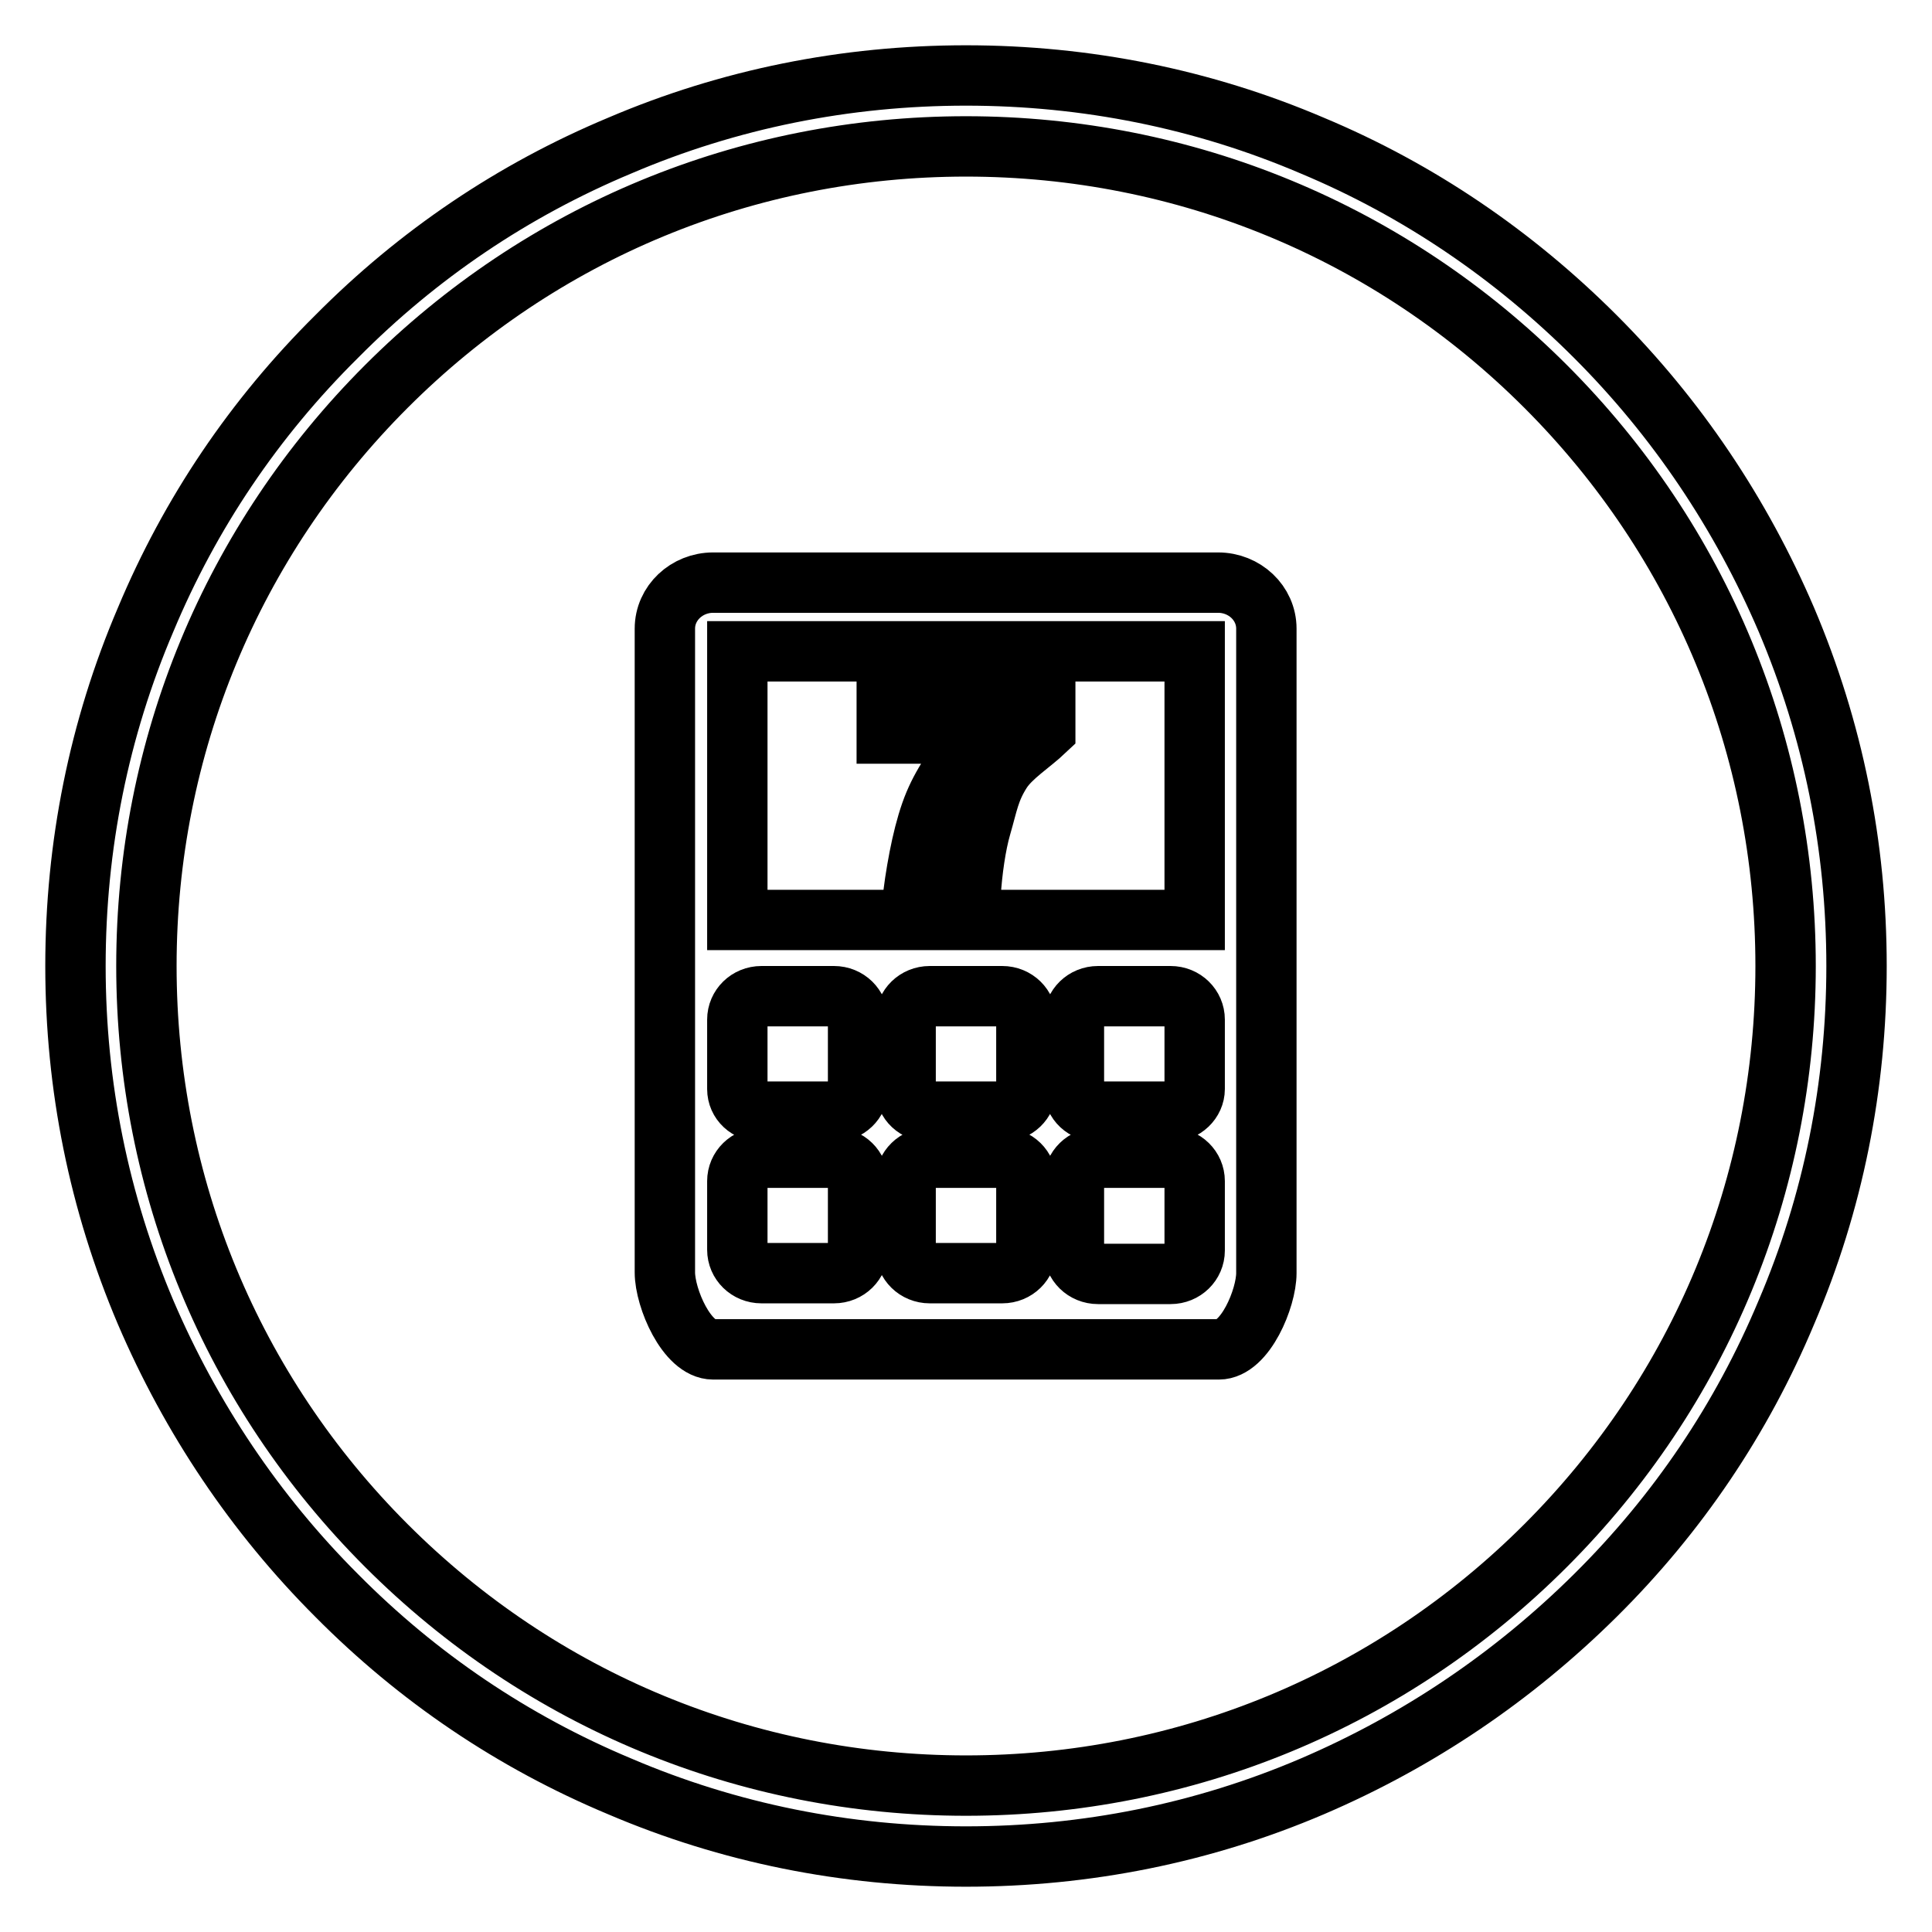
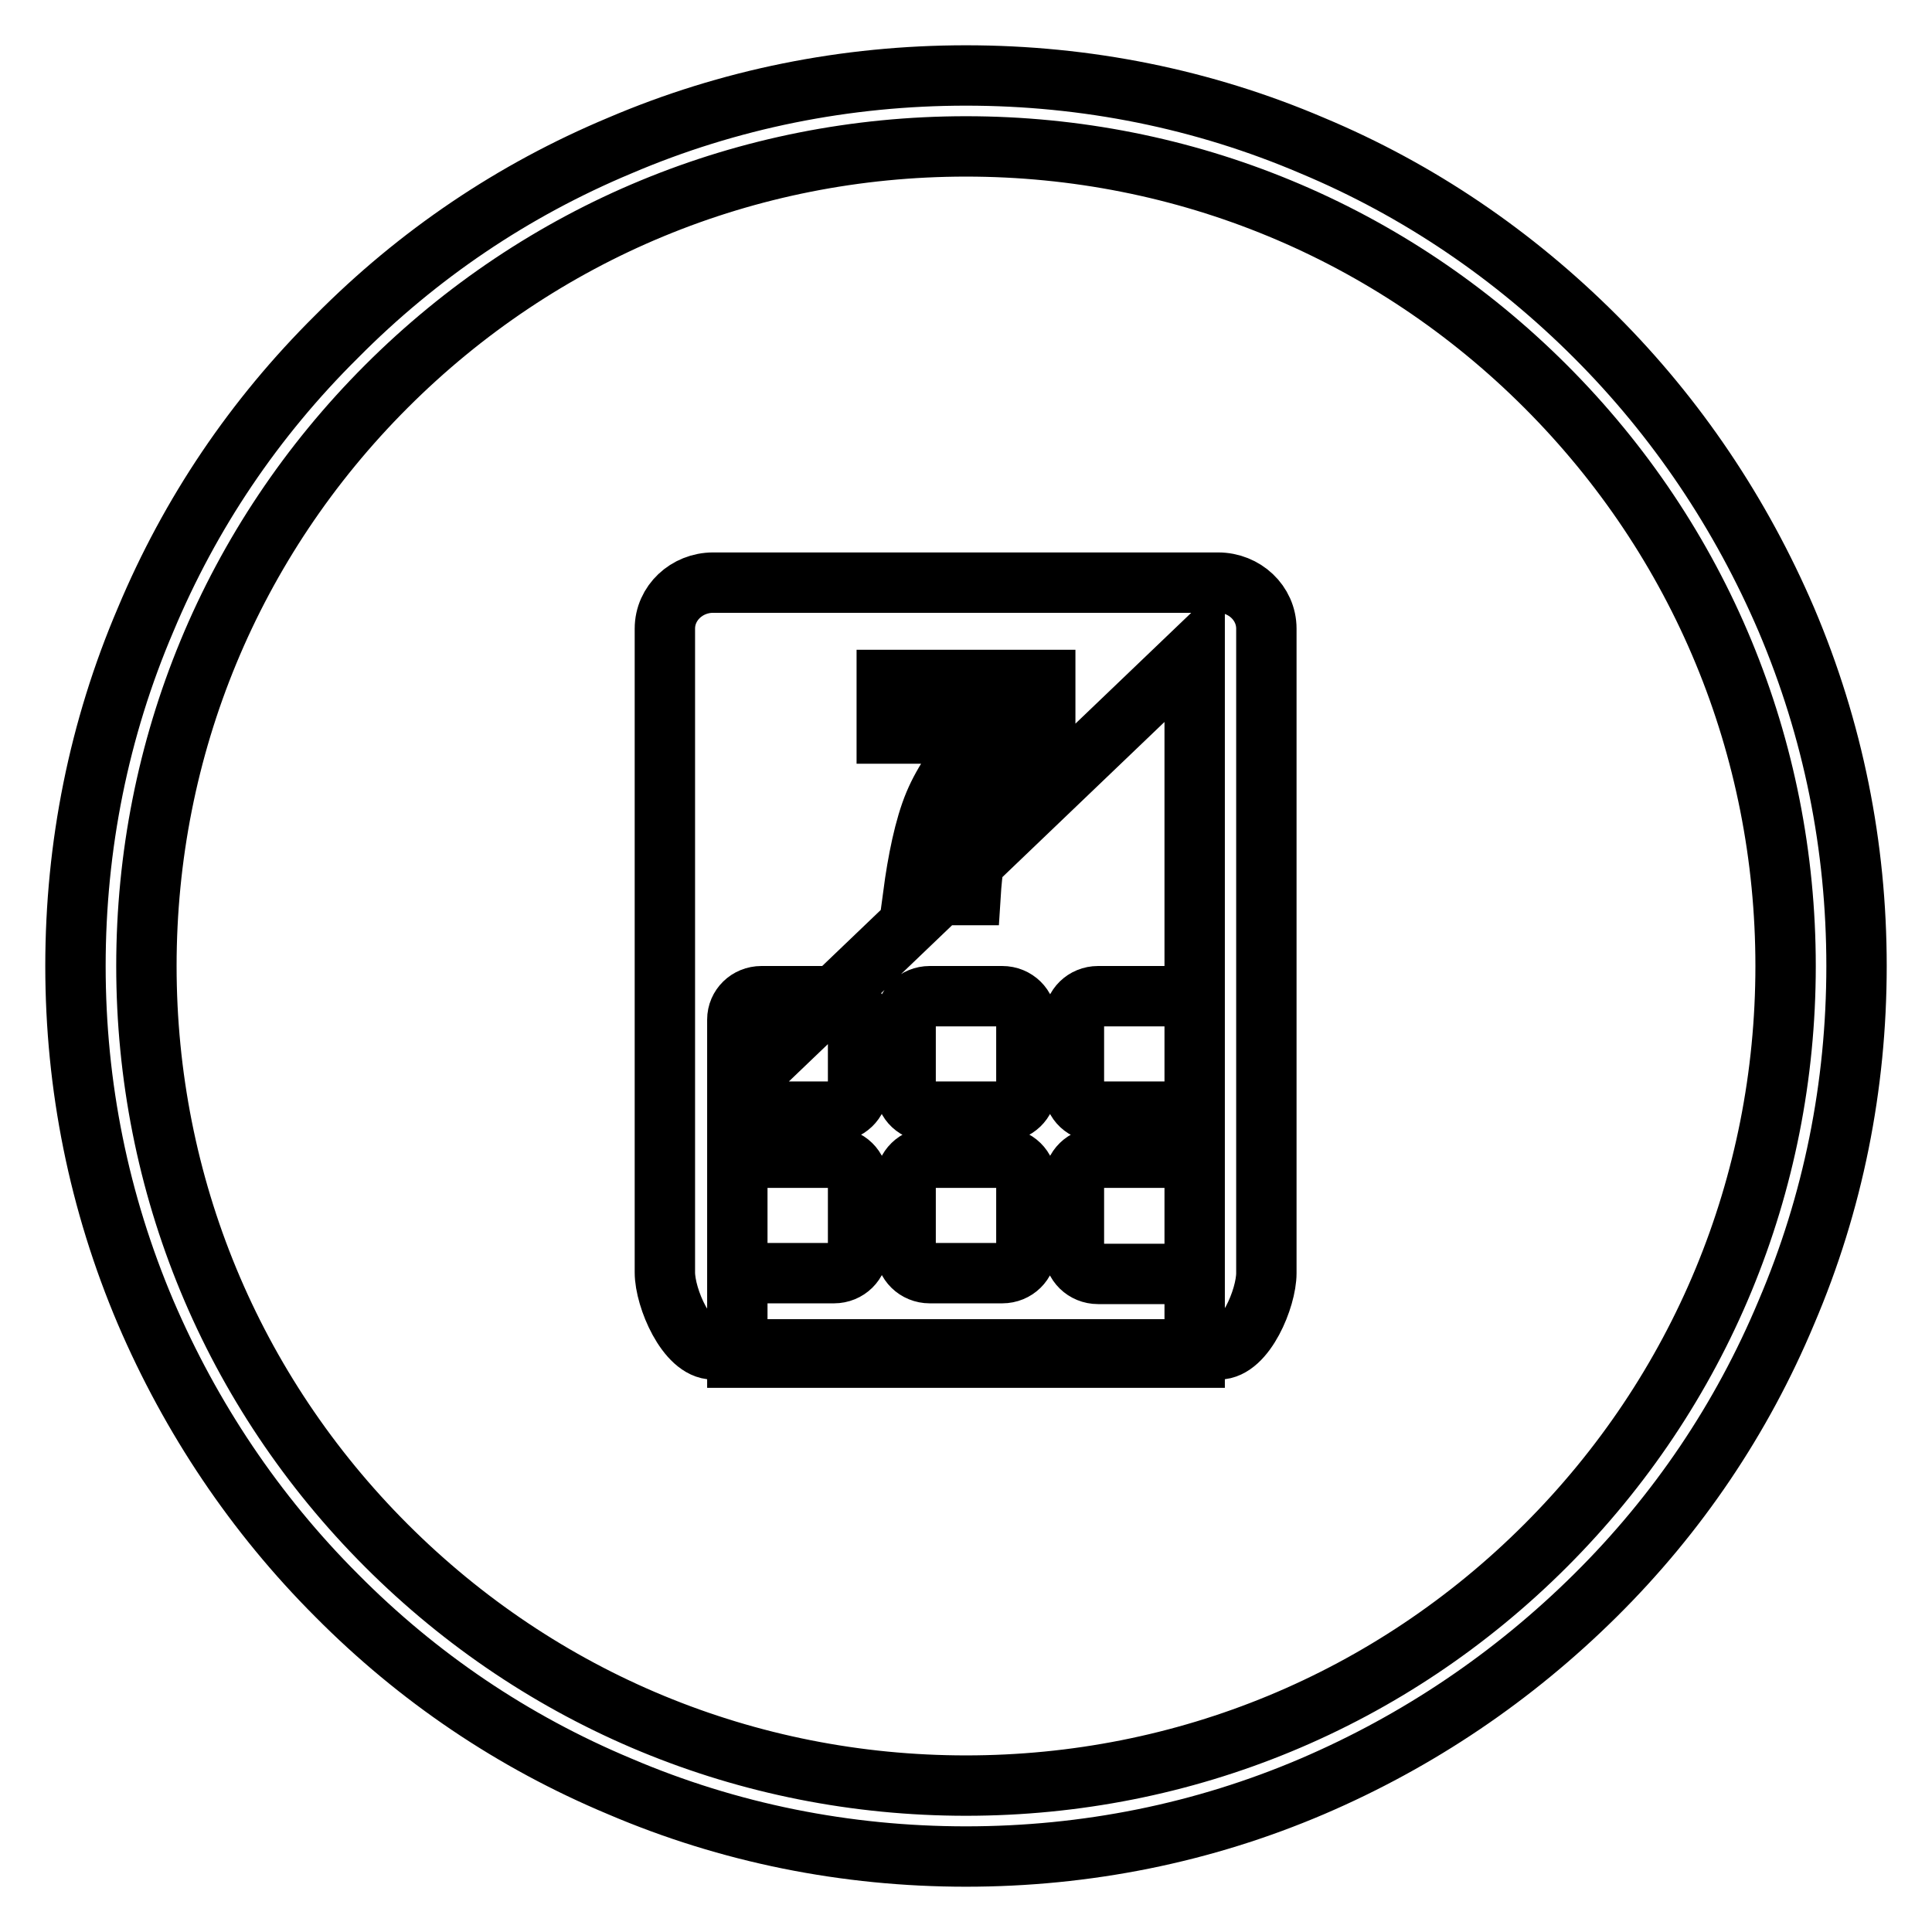
<svg xmlns="http://www.w3.org/2000/svg" version="1.1" x="0px" y="0px" viewBox="0 0 256 256" enable-background="new 0 0 256 256" xml:space="preserve">
  <g>
-     <path stroke-width="8" fill-opacity="0" stroke="#000000" d="M128,246c-15.9,0-31.4-3.1-45.9-9.3c-14.1-5.9-26.7-14.4-37.5-25.3c-10.8-10.8-19.3-23.5-25.3-37.5 c-6.2-14.6-9.3-30-9.3-45.9s3.1-31.4,9.3-45.9C25.2,68,33.7,55.4,44.6,44.6C55.4,33.7,68,25.2,82.1,19.3c14.5-6.2,30-9.3,45.9-9.3 s31.4,3.1,45.9,9.3c14.1,5.9,26.7,14.5,37.5,25.3c10.8,10.8,19.3,23.5,25.3,37.5c6.2,14.6,9.3,30,9.3,45.9s-3.1,31.4-9.3,45.9 c-5.9,14.1-14.4,26.7-25.3,37.5s-23.5,19.3-37.5,25.3C159.4,242.9,143.9,246,128,246L128,246z M128,19.4c-29,0-56.3,11.3-76.8,31.8 C30.7,71.7,19.4,99,19.4,128c0,29,11.3,56.3,31.8,76.8c20.5,20.5,47.8,31.8,76.8,31.8s56.3-11.3,76.8-31.8 c20.5-20.5,31.8-47.8,31.8-76.8s-11.3-56.3-31.8-76.8C184.3,30.7,157,19.4,128,19.4L128,19.4z M161.5,178.8H94.5 c-3.5,0-6.4-6.8-6.4-10.2V83.3c0-3.4,2.9-6.1,6.4-6.1h66.9c3.5,0,6.4,2.7,6.4,6.1v85.4C167.8,172,165,178.8,161.5,178.8 L161.5,178.8L161.5,178.8z M120,165.6c0,1.7,1.4,3.1,3.2,3.1h9.6c1.8,0,3.2-1.4,3.2-3.1v-9.1c0-1.7-1.4-3.1-3.2-3.1h-9.6 c-1.8,0-3.2,1.4-3.2,3.1V165.6z M120,144.3c0,1.7,1.4,3,3.2,3h9.6c1.8,0,3.2-1.4,3.2-3v-9.2c0-1.7-1.4-3.1-3.2-3.1h-9.6 c-1.8,0-3.2,1.4-3.2,3.1V144.3z M97.7,165.6c0,1.7,1.4,3.1,3.2,3.1h9.6c1.8,0,3.2-1.4,3.2-3.1v-9.1c0-1.7-1.4-3.1-3.2-3.1h-9.6 c-1.8,0-3.2,1.4-3.2,3.1V165.6z M97.7,144.3c0,1.7,1.4,3,3.2,3h9.6c1.8,0,3.2-1.4,3.2-3v-9.2c0-1.7-1.4-3.1-3.2-3.1h-9.6 c-1.8,0-3.2,1.4-3.2,3.1V144.3z M158.3,86.3H97.7v35.6h60.6V86.3L158.3,86.3z M158.3,135.1c0-1.7-1.4-3.1-3.2-3.1h-9.6 c-1.8,0-3.2,1.4-3.2,3.1v9.2c0,1.7,1.4,3,3.2,3h9.6c1.8,0,3.2-1.4,3.2-3V135.1z M158.3,156.5c0-1.7-1.4-3.1-3.2-3.1h-9.6 c-1.8,0-3.2,1.4-3.2,3.1v9.2c0,1.7,1.4,3.1,3.2,3.1h9.6c1.8,0,3.2-1.4,3.2-3.1V156.5z M138.5,96.8c-1.9,1.8-4.5,3.4-5.8,5.4 c-1.6,2.5-1.8,4.2-2.7,7.3c-0.7,2.4-1.2,5.9-1.4,9.1H121c0.6-4.5,1.5-9,2.8-12.1c1.3-3.1,3.3-5.8,6.1-9.3h-12.4v-7.1h21V96.8 L138.5,96.8z" />
+     <path stroke-width="8" fill-opacity="0" stroke="#000000" d="M128,246c-15.9,0-31.4-3.1-45.9-9.3c-14.1-5.9-26.7-14.4-37.5-25.3c-10.8-10.8-19.3-23.5-25.3-37.5 c-6.2-14.6-9.3-30-9.3-45.9s3.1-31.4,9.3-45.9C25.2,68,33.7,55.4,44.6,44.6C55.4,33.7,68,25.2,82.1,19.3c14.5-6.2,30-9.3,45.9-9.3 s31.4,3.1,45.9,9.3c14.1,5.9,26.7,14.5,37.5,25.3c10.8,10.8,19.3,23.5,25.3,37.5c6.2,14.6,9.3,30,9.3,45.9s-3.1,31.4-9.3,45.9 c-5.9,14.1-14.4,26.7-25.3,37.5s-23.5,19.3-37.5,25.3C159.4,242.9,143.9,246,128,246L128,246z M128,19.4c-29,0-56.3,11.3-76.8,31.8 C30.7,71.7,19.4,99,19.4,128c0,29,11.3,56.3,31.8,76.8c20.5,20.5,47.8,31.8,76.8,31.8s56.3-11.3,76.8-31.8 c20.5-20.5,31.8-47.8,31.8-76.8s-11.3-56.3-31.8-76.8C184.3,30.7,157,19.4,128,19.4L128,19.4z M161.5,178.8H94.5 c-3.5,0-6.4-6.8-6.4-10.2V83.3c0-3.4,2.9-6.1,6.4-6.1h66.9c3.5,0,6.4,2.7,6.4,6.1v85.4C167.8,172,165,178.8,161.5,178.8 L161.5,178.8L161.5,178.8z M120,165.6c0,1.7,1.4,3.1,3.2,3.1h9.6c1.8,0,3.2-1.4,3.2-3.1v-9.1c0-1.7-1.4-3.1-3.2-3.1h-9.6 c-1.8,0-3.2,1.4-3.2,3.1V165.6z M120,144.3c0,1.7,1.4,3,3.2,3h9.6c1.8,0,3.2-1.4,3.2-3v-9.2c0-1.7-1.4-3.1-3.2-3.1h-9.6 c-1.8,0-3.2,1.4-3.2,3.1V144.3z M97.7,165.6c0,1.7,1.4,3.1,3.2,3.1h9.6c1.8,0,3.2-1.4,3.2-3.1v-9.1c0-1.7-1.4-3.1-3.2-3.1h-9.6 c-1.8,0-3.2,1.4-3.2,3.1V165.6z M97.7,144.3c0,1.7,1.4,3,3.2,3h9.6c1.8,0,3.2-1.4,3.2-3v-9.2c0-1.7-1.4-3.1-3.2-3.1h-9.6 c-1.8,0-3.2,1.4-3.2,3.1V144.3z H97.7v35.6h60.6V86.3L158.3,86.3z M158.3,135.1c0-1.7-1.4-3.1-3.2-3.1h-9.6 c-1.8,0-3.2,1.4-3.2,3.1v9.2c0,1.7,1.4,3,3.2,3h9.6c1.8,0,3.2-1.4,3.2-3V135.1z M158.3,156.5c0-1.7-1.4-3.1-3.2-3.1h-9.6 c-1.8,0-3.2,1.4-3.2,3.1v9.2c0,1.7,1.4,3.1,3.2,3.1h9.6c1.8,0,3.2-1.4,3.2-3.1V156.5z M138.5,96.8c-1.9,1.8-4.5,3.4-5.8,5.4 c-1.6,2.5-1.8,4.2-2.7,7.3c-0.7,2.4-1.2,5.9-1.4,9.1H121c0.6-4.5,1.5-9,2.8-12.1c1.3-3.1,3.3-5.8,6.1-9.3h-12.4v-7.1h21V96.8 L138.5,96.8z" />
  </g>
</svg>